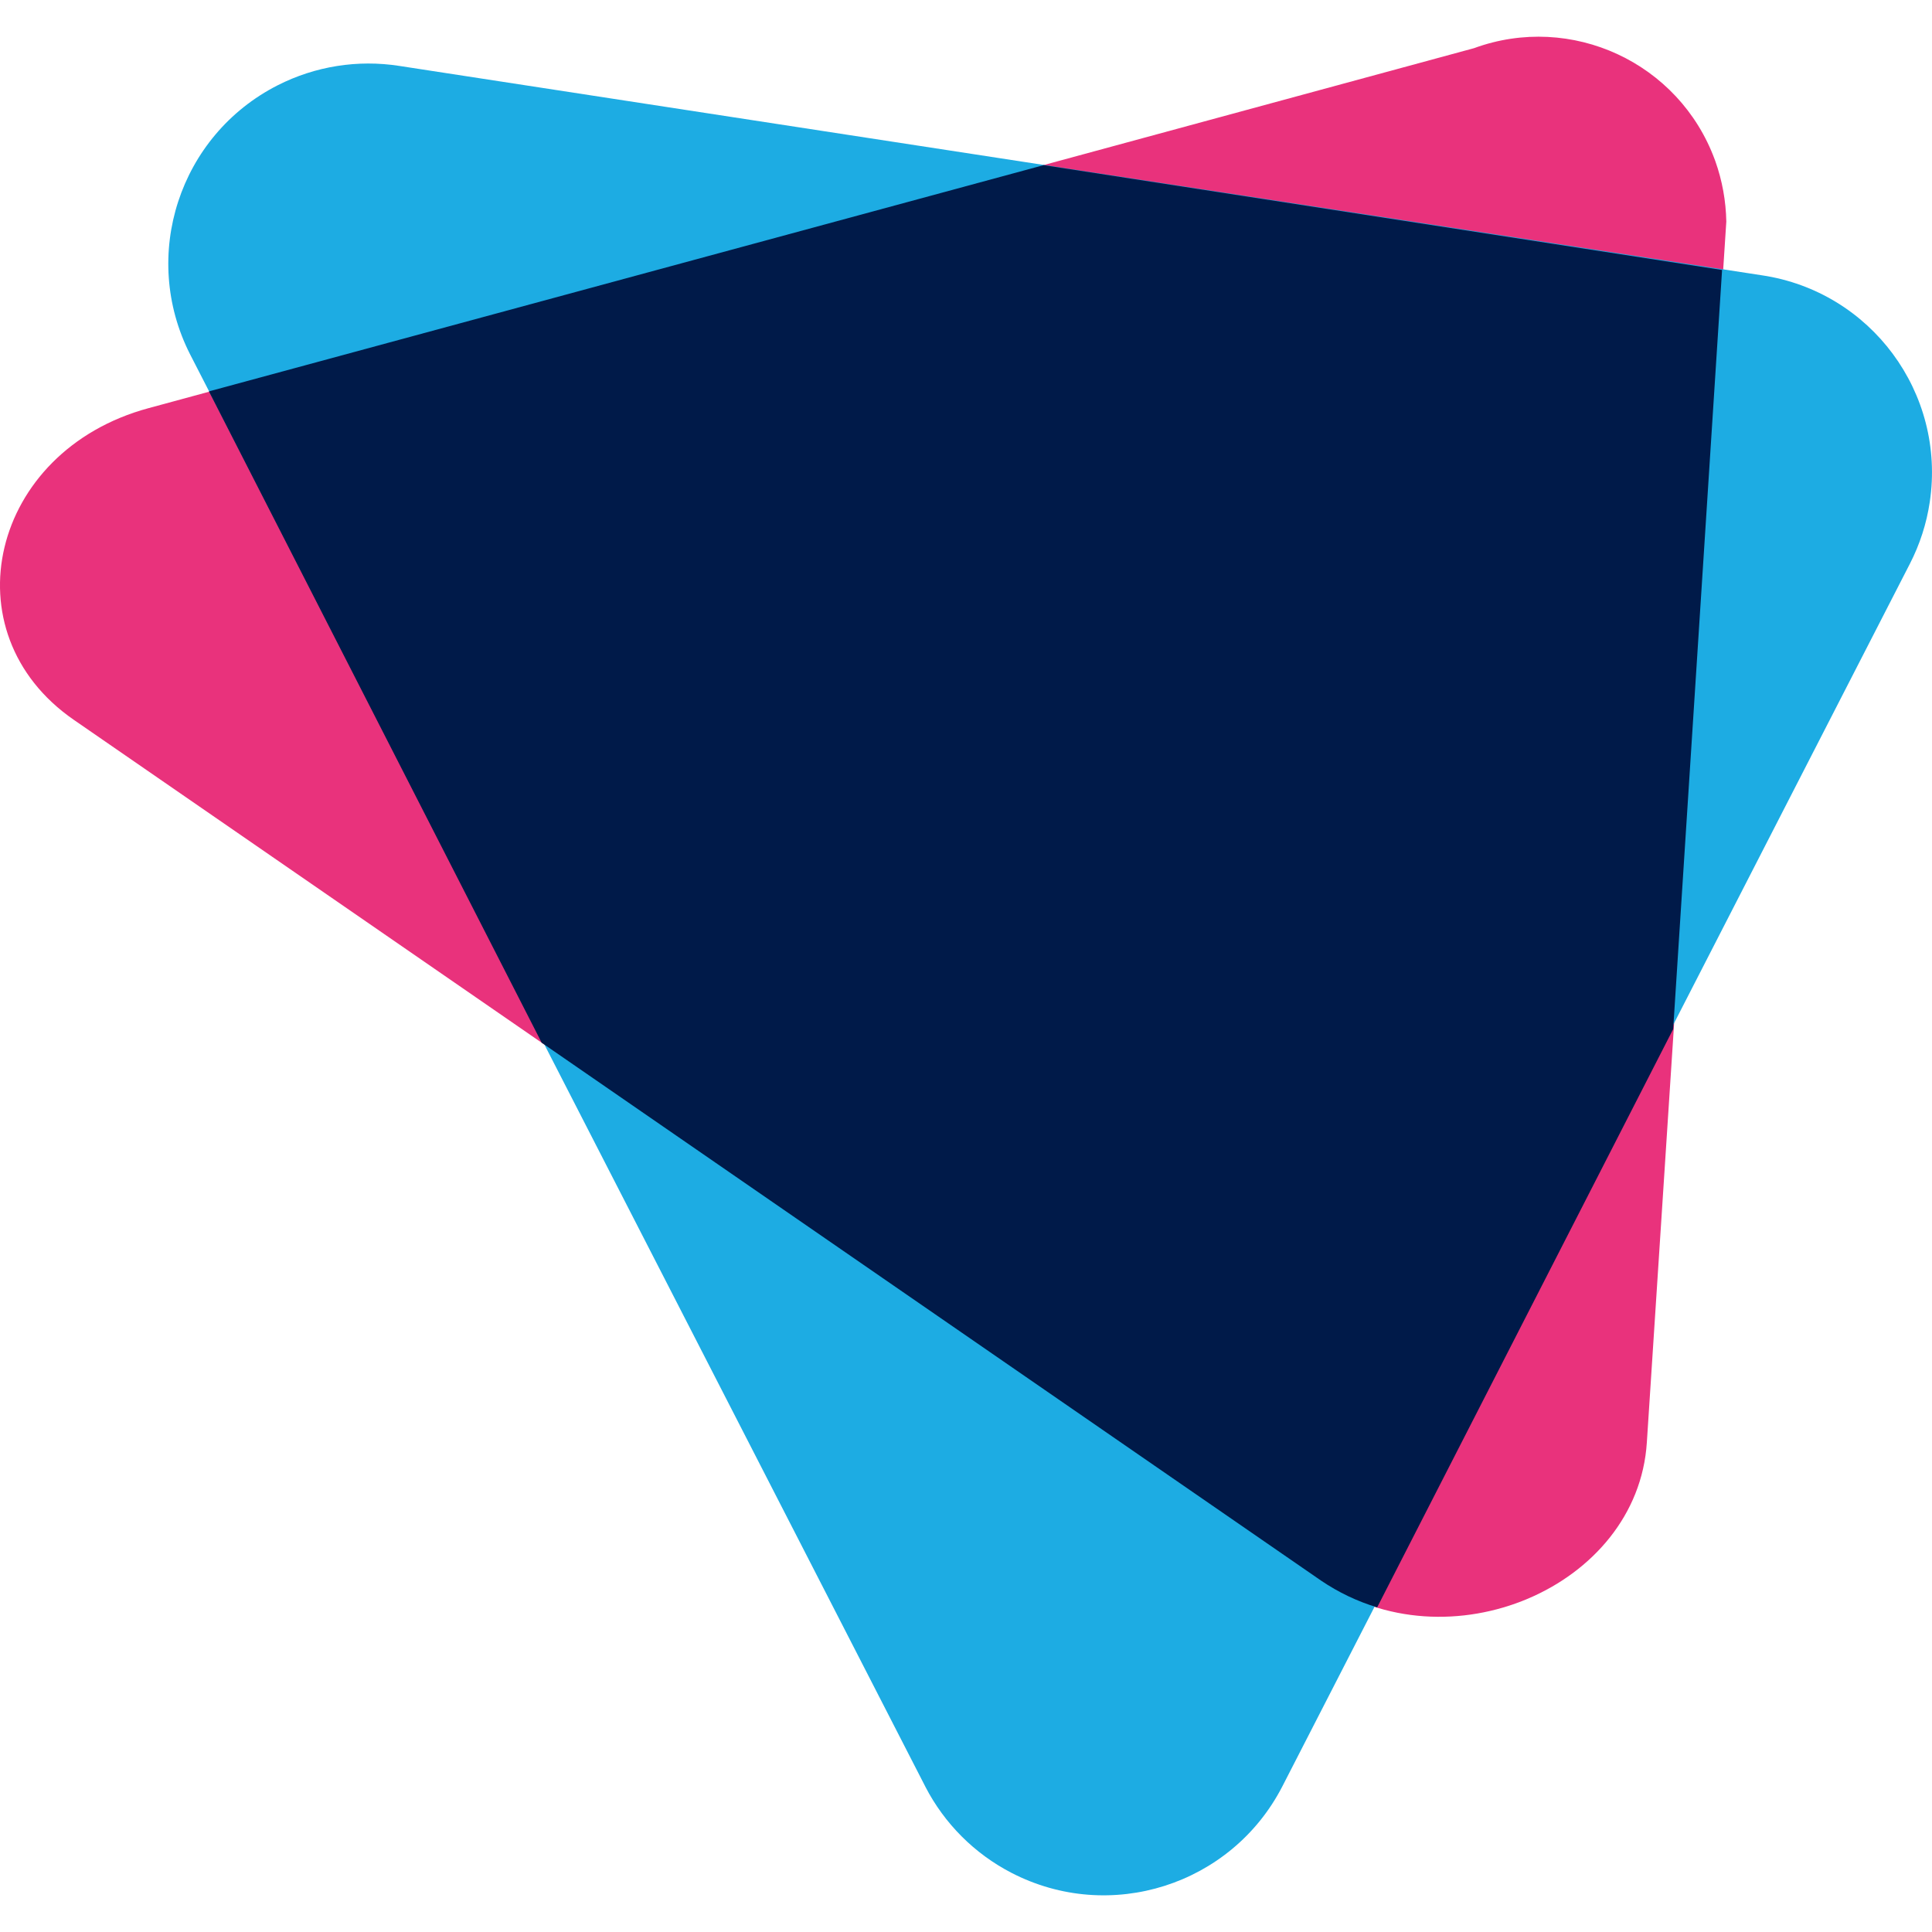
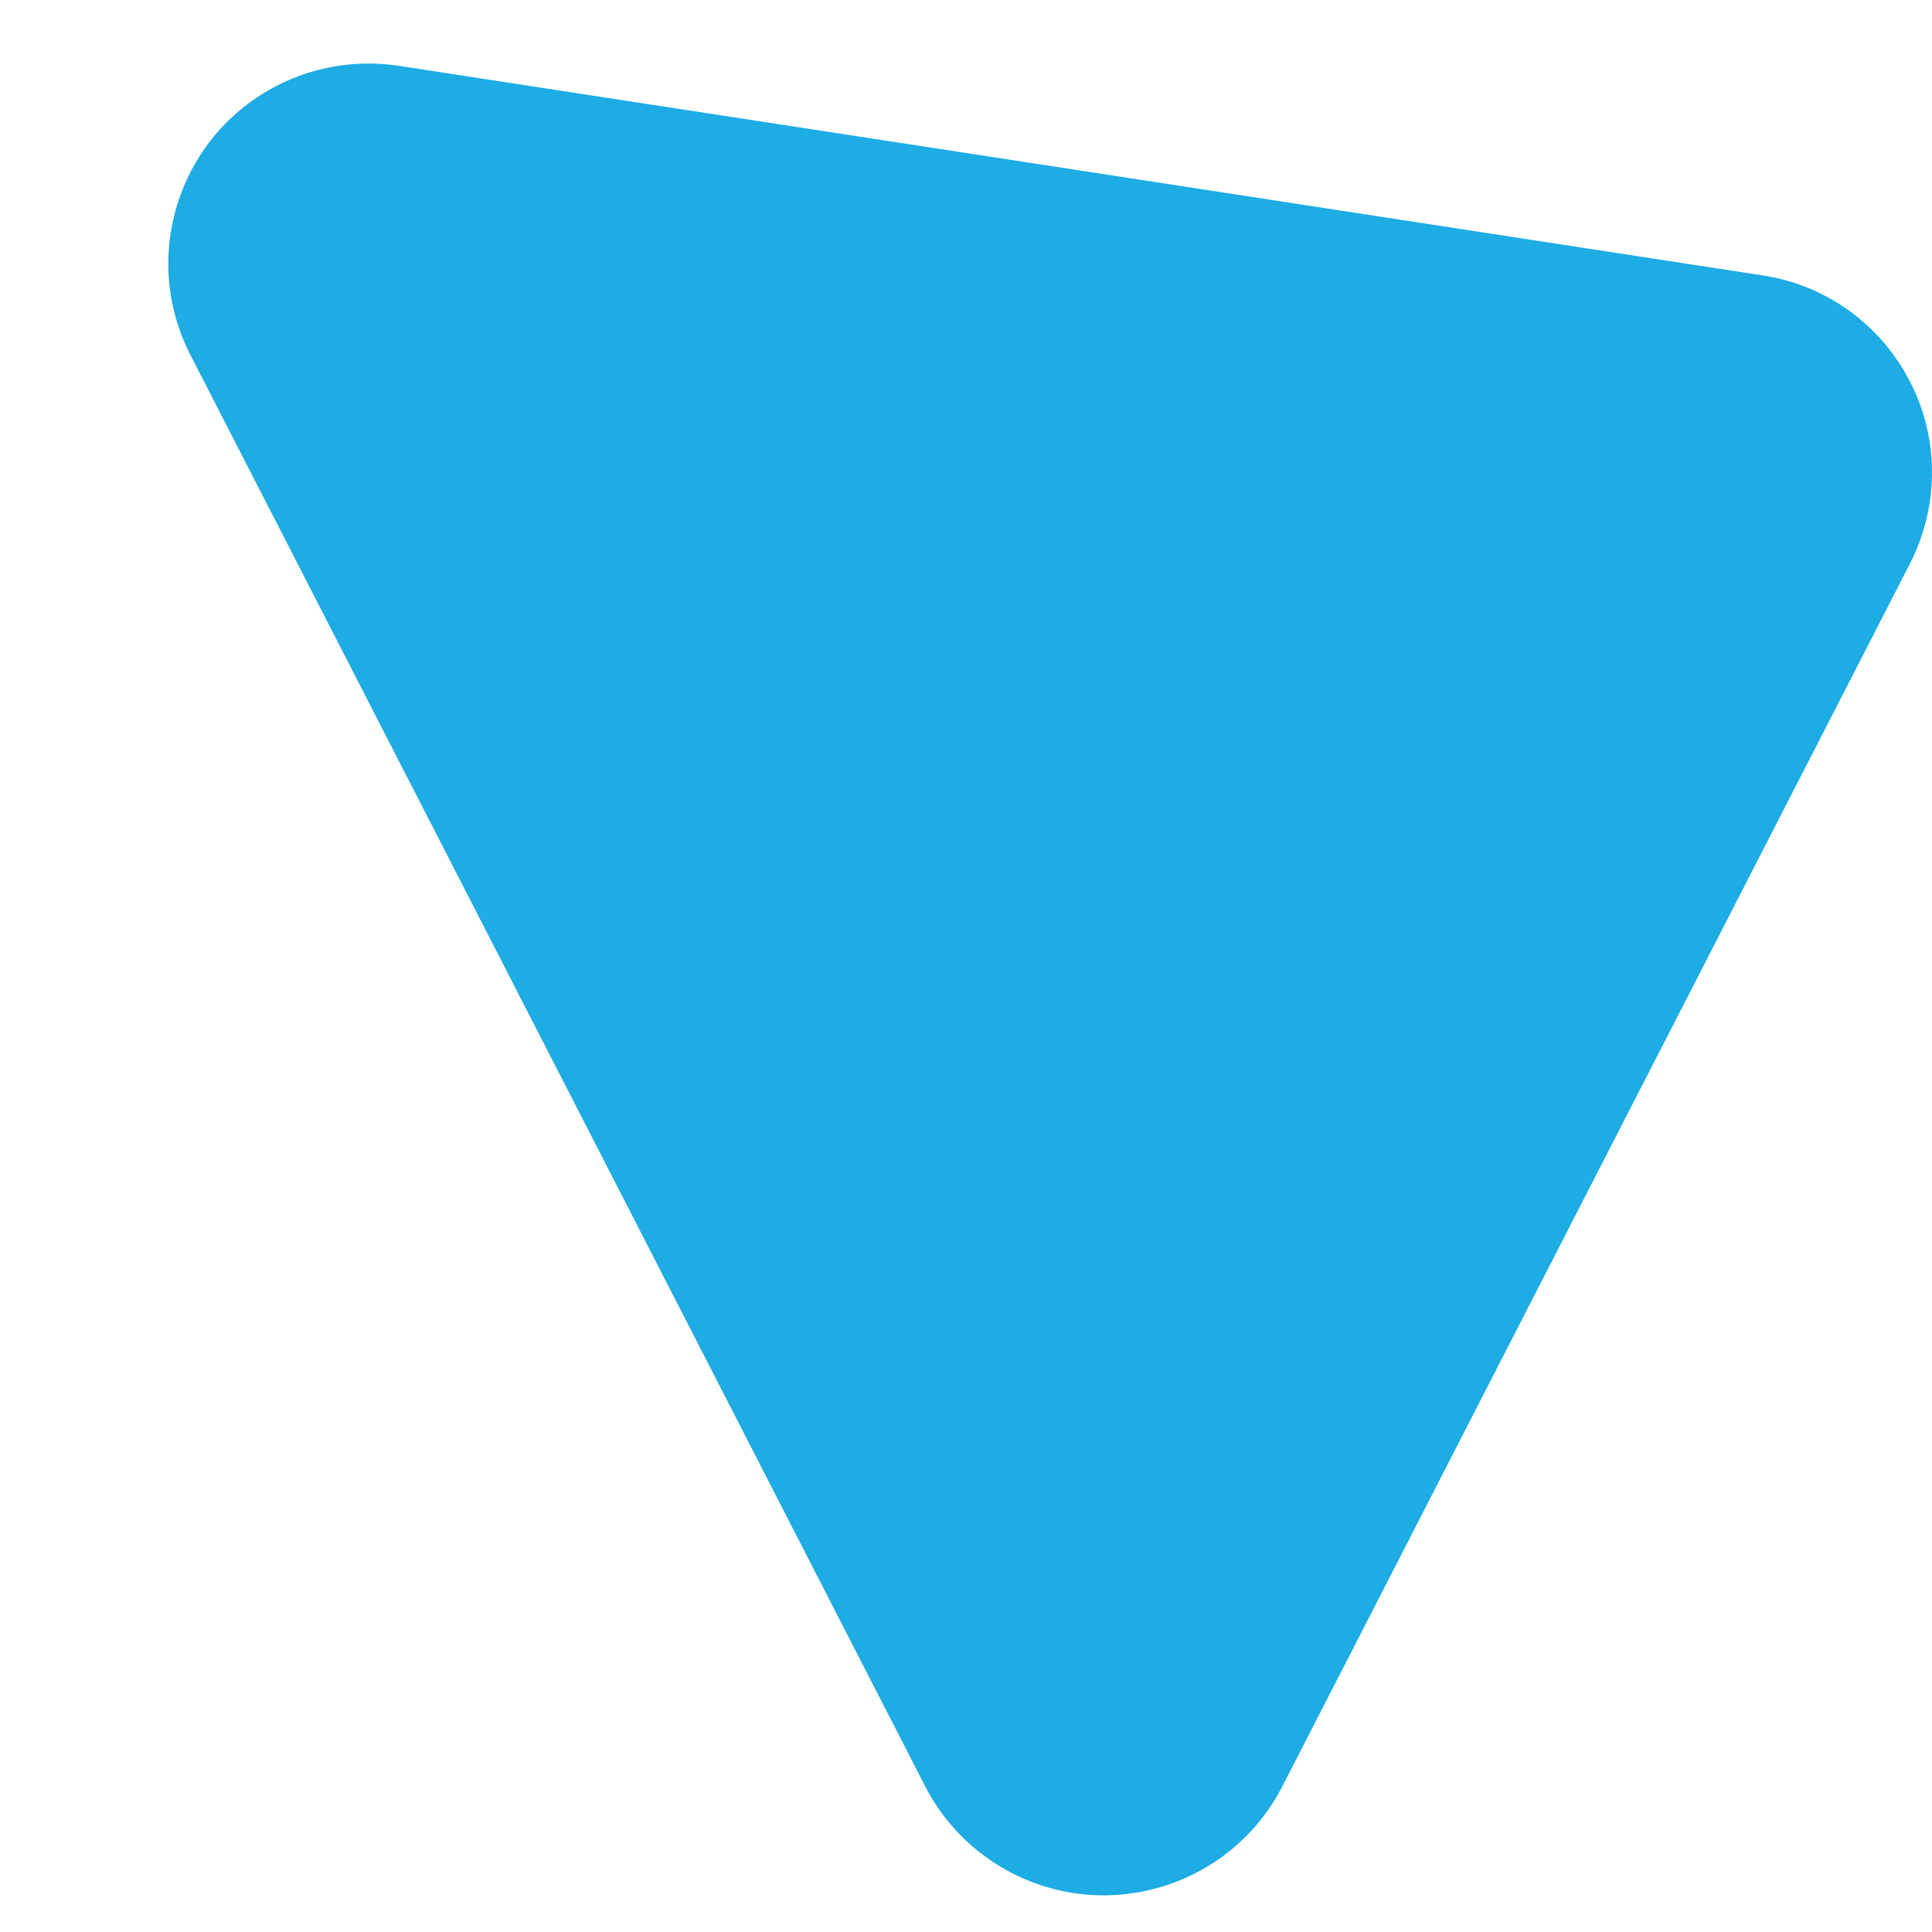
<svg xmlns="http://www.w3.org/2000/svg" version="1.1" width="512" height="512">
  <svg id="SvgjsSvg1024" data-name="Layer 1" width="512" height="512" viewBox="0 0 512 512">
    <defs>
      <style>
      .cls-1 {
        fill: #e9327c;
      }

      .cls-2 {
        fill: #1dace3;
      }

      .cls-3 {
        fill: #001a49;
      }
    </style>
    </defs>
-     <path id="SvgjsPath1023" data-name="Path 4460" class="cls-1" d="M350.13,418.9L19.57,190.77C-13.94,167.63-2.52,119.49,39.35,108.17L390.62,12.77c25.82-9.45,54.4,3.83,63.85,29.64.04.1.07.2.11.3,1.83,5.15,2.81,10.56,2.91,16.02l-21.06,323.54c-2.46,38.41-52.79,59.76-86.31,36.62Z" />
    <path id="SvgjsPath1022" data-name="Path 4461" class="cls-2" d="M245.23,473.49L50.37,93.89c-13.27-26.11-2.87-58.03,23.24-71.3,9.94-5.05,21.21-6.84,32.22-5.12l361.1,55.49c28.87,4.3,48.79,31.2,44.48,60.07-.85,5.72-2.64,11.26-5.29,16.41l-166.33,324.06c-13.51,26.11-45.63,36.33-71.74,22.82-9.79-5.06-17.76-13.04-22.82-22.82Z" />
-     <path id="SvgjsPath1021" data-name="Path 4462" class="cls-3" d="M456.36,71.54l-179.77-27.78L55.37,103.72l88.18,172.61,206.58,142.57c4.56,3.09,9.56,5.48,14.83,7.07l78.45-153.24,12.96-201.19Z" />
  </svg>
  <style>@media (prefers-color-scheme: light) { :root { filter: none; } }
@media (prefers-color-scheme: dark) { :root { filter: none; } }
</style>
</svg>